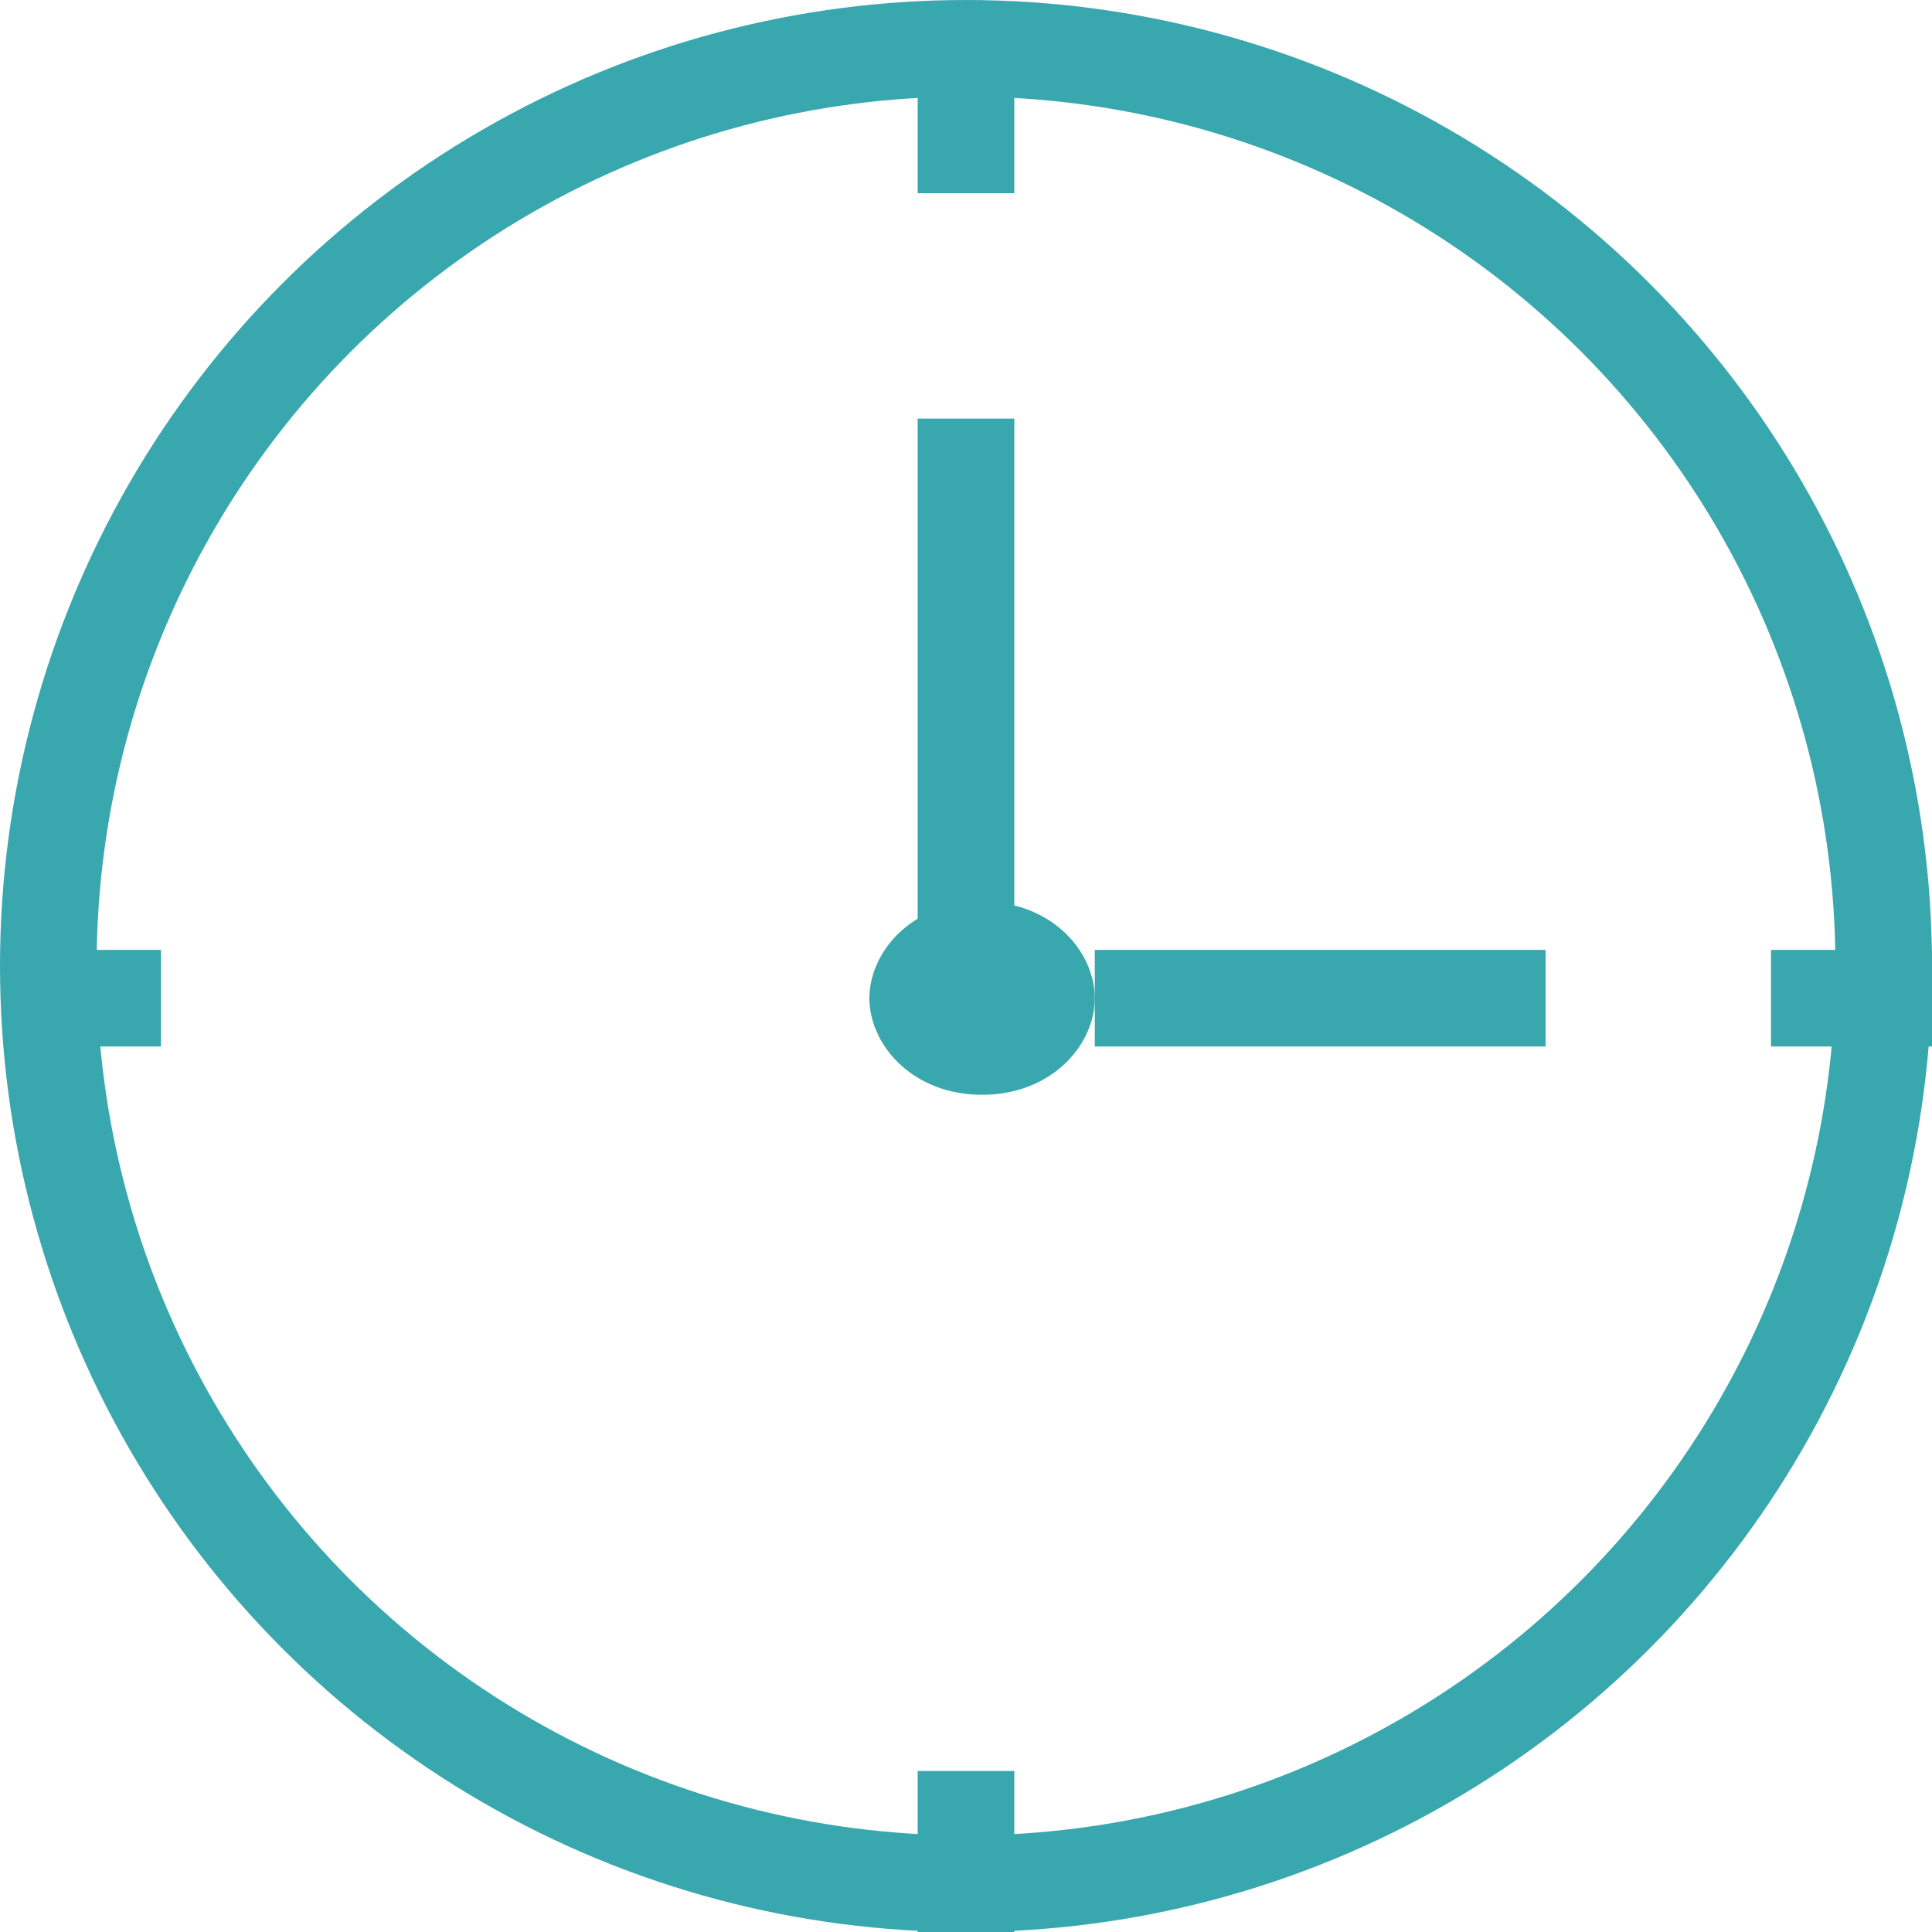
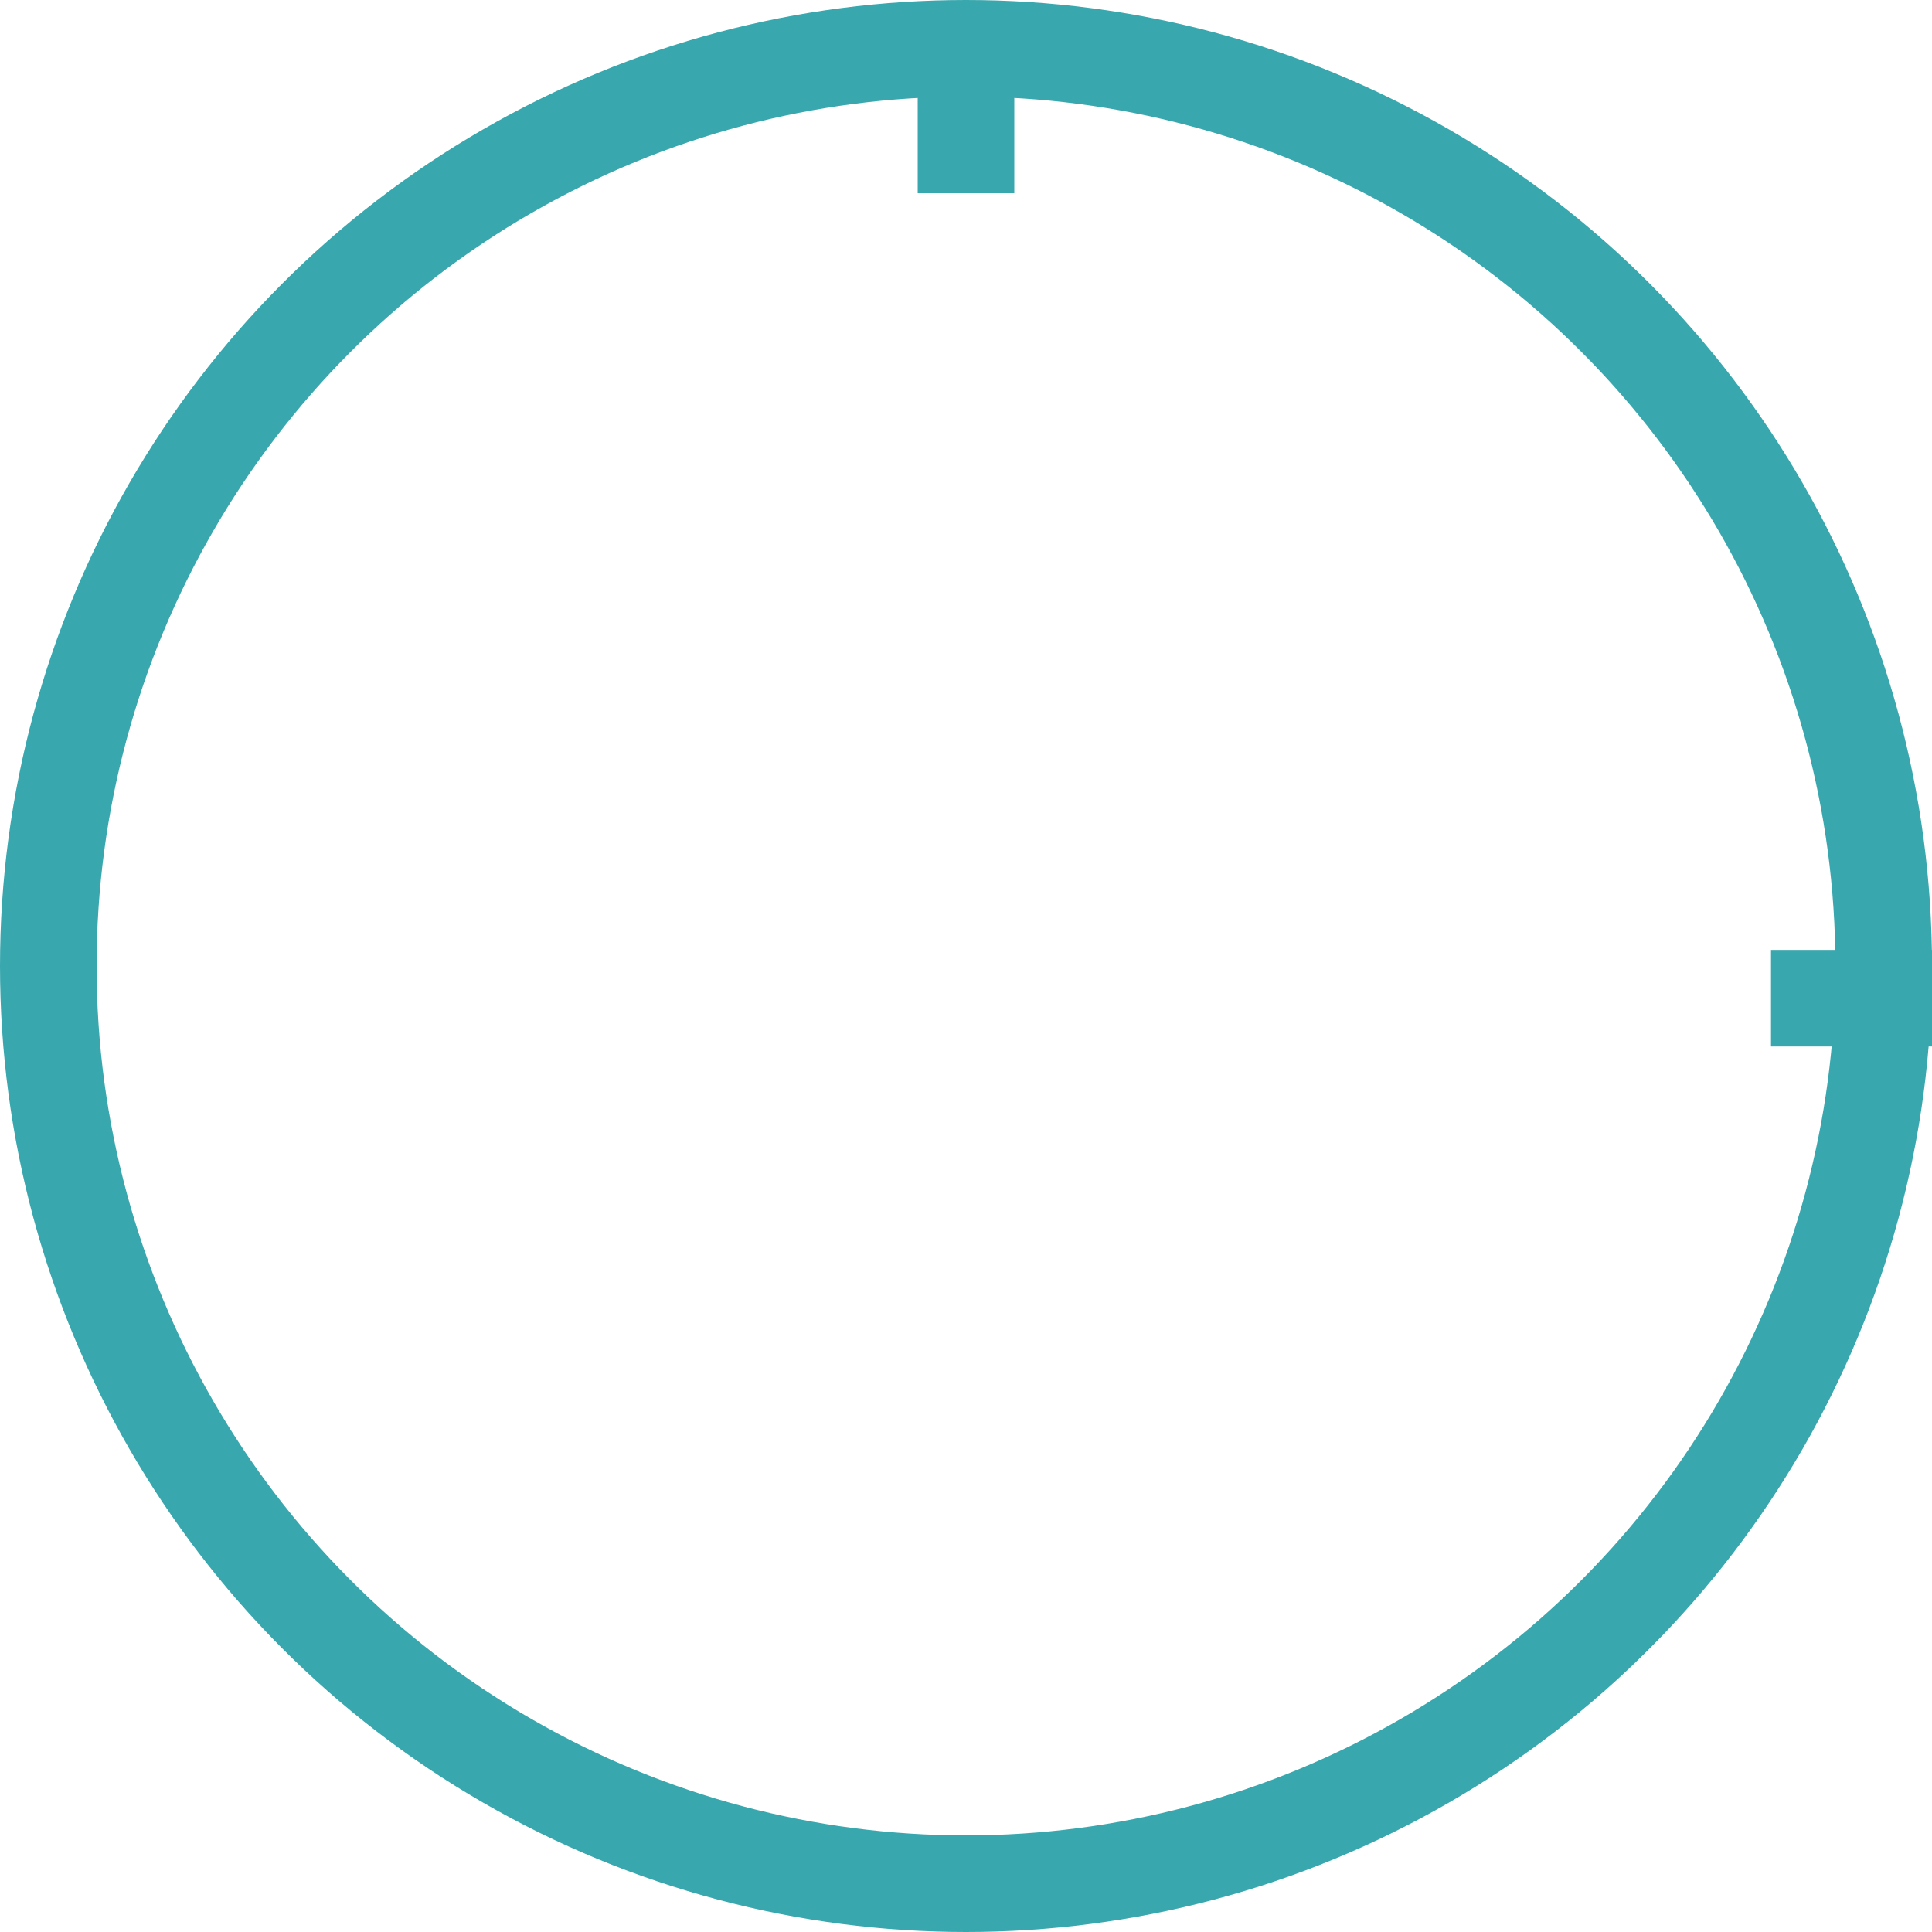
<svg xmlns="http://www.w3.org/2000/svg" width="60" height="60" viewBox="0 0 60 60" fill="none">
  <circle cx="30" cy="30" r="28.5" stroke="#39A7AE" stroke-width="3" />
-   <path d="M32.5 31C32.5 31.62 31.83 32.5 30.5 32.5C29.17 32.5 28.5 31.62 28.5 31C28.5 30.38 29.17 29.5 30.5 29.5C31.83 29.5 32.5 30.38 32.5 31Z" stroke="#39A7AE" stroke-width="3" />
-   <path d="M30 13V29" stroke="#39A7AE" stroke-width="3" />
  <path d="M30 1V6" stroke="#39A7AE" stroke-width="3" />
-   <path d="M30 55V60" stroke="#39A7AE" stroke-width="3" />
  <path d="M60 31L55 31" stroke="#39A7AE" stroke-width="3" />
-   <path d="M5 31L1 31" stroke="#39A7AE" stroke-width="3" />
-   <path d="M48 31H34" stroke="#39A7AE" stroke-width="3" />
</svg>